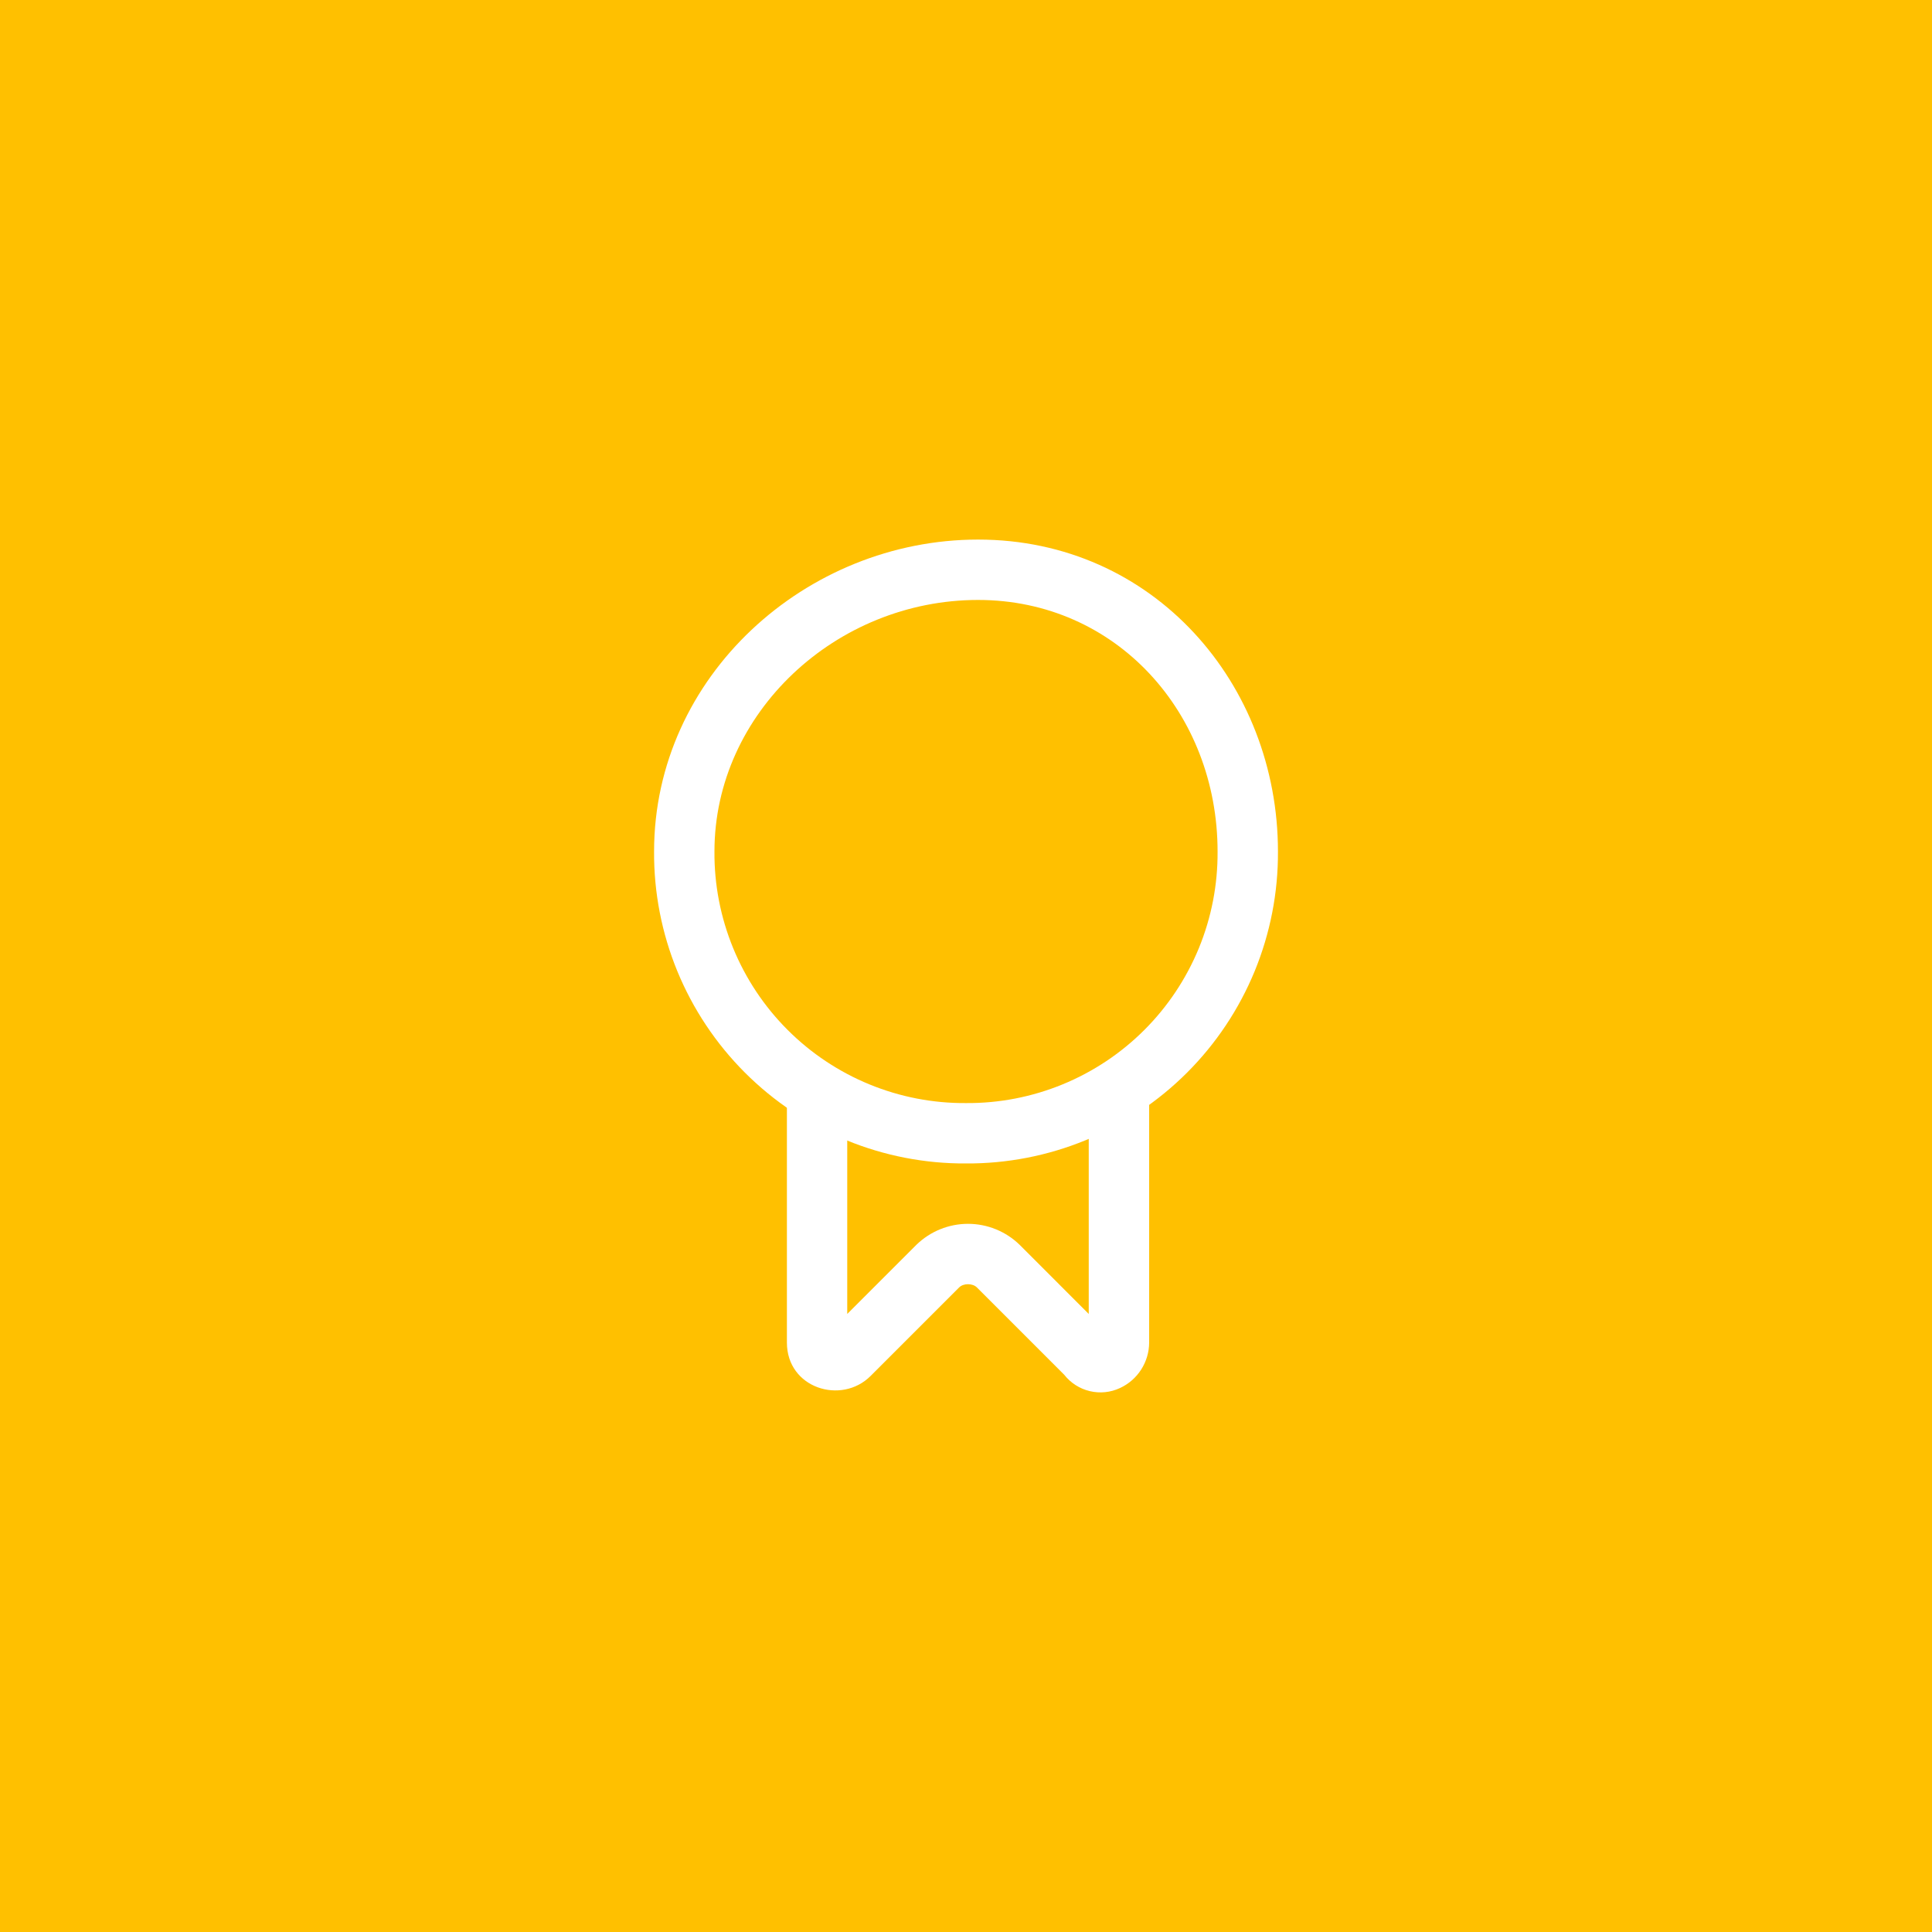
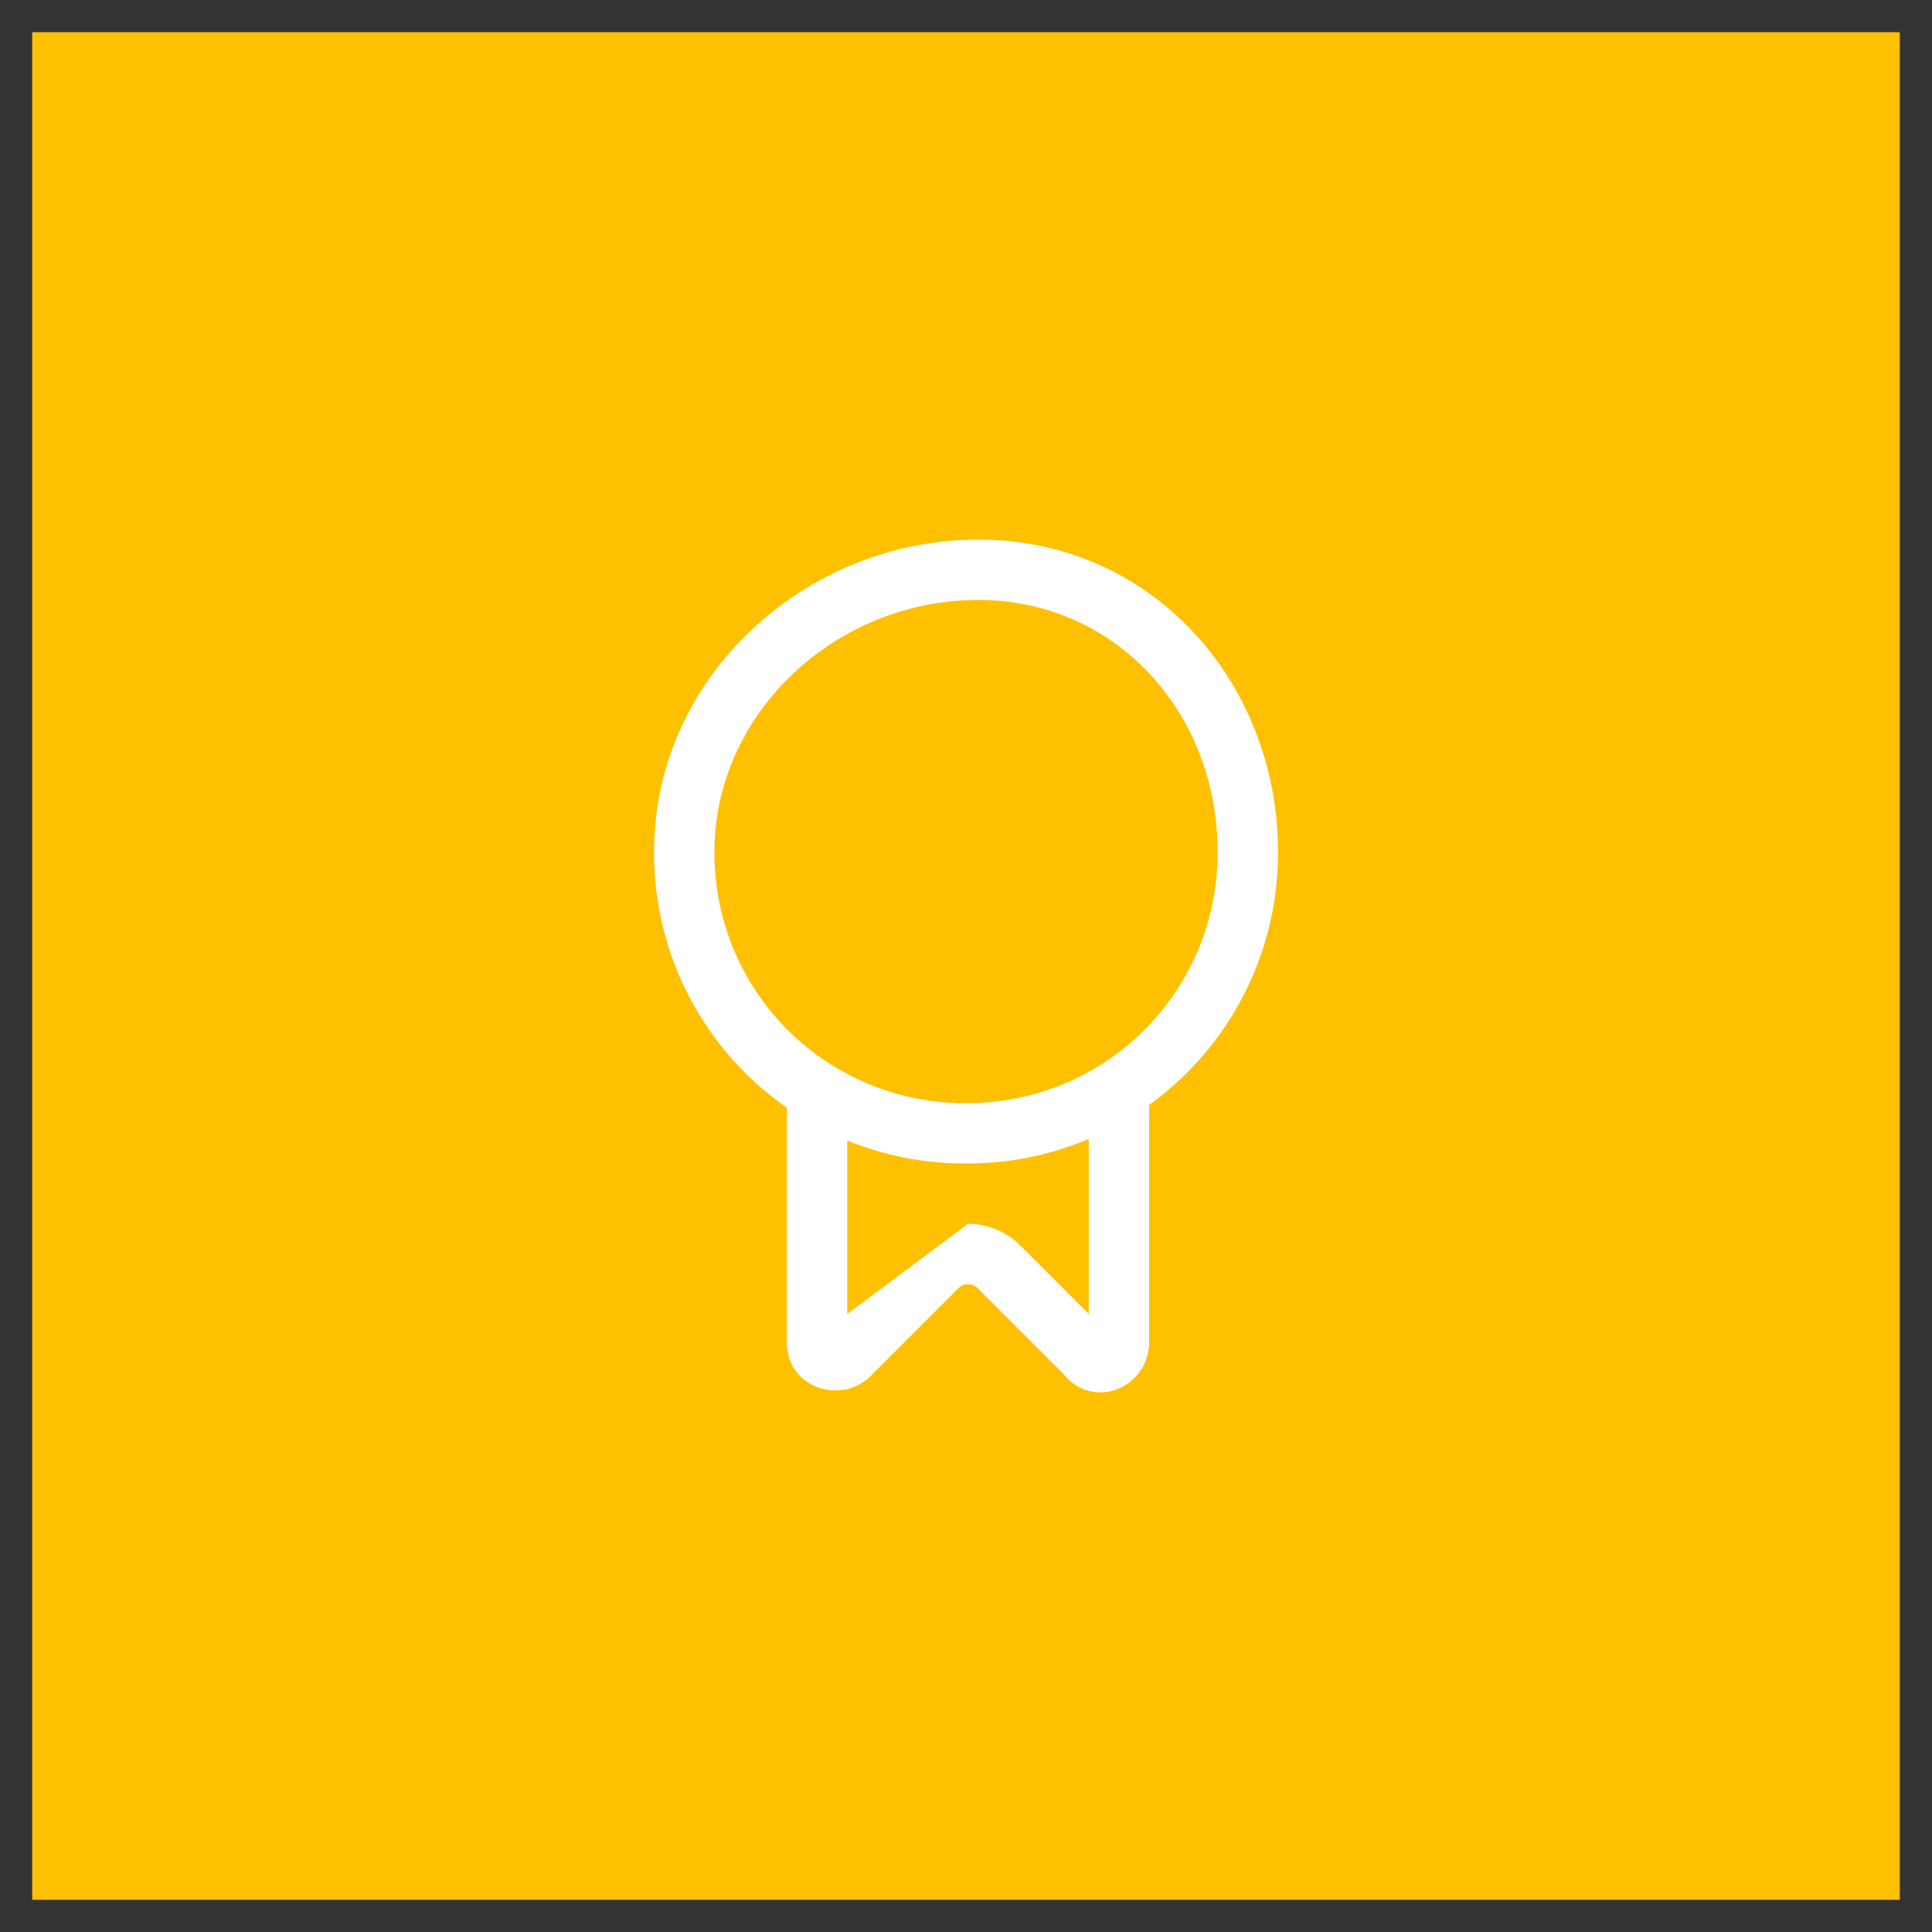
<svg xmlns="http://www.w3.org/2000/svg" width="60" height="60" viewBox="0 0 60 60" fill="none">
  <rect x="0" y="0" width="60" height="60" fill="#333333" stroke="none" />
  <rect x="1" y="1" width="58" height="58" fill="#FFC000" />
-   <rect x="1" y="1" width="58" height="58" stroke="#FFC000" stroke-width="2" />
  <path fill-rule="evenodd" clip-rule="evenodd" d="M30.375 18.632C25.966 18.632 22.188 22.137 22.188 26.445C22.18 27.473 22.378 28.492 22.768 29.443C23.158 30.394 23.733 31.258 24.46 31.985C25.187 32.712 26.051 33.287 27.002 33.677C27.953 34.067 28.972 34.265 30 34.257C31.028 34.265 32.047 34.067 32.998 33.677C33.949 33.287 34.813 32.712 35.54 31.985C36.267 31.258 36.842 30.394 37.233 29.443C37.623 28.492 37.82 27.473 37.813 26.445C37.813 22.149 34.67 18.632 30.375 18.632ZM20.313 26.445C20.313 21.001 25.034 16.757 30.375 16.757C35.829 16.757 39.688 21.24 39.688 26.445C39.695 27.719 39.449 28.982 38.965 30.161C38.48 31.339 37.767 32.41 36.866 33.311C35.965 34.212 34.894 34.925 33.716 35.41C32.537 35.894 31.274 36.14 30 36.132C28.726 36.14 27.463 35.894 26.285 35.41C25.106 34.925 24.035 34.212 23.134 33.311C22.233 32.41 21.52 31.339 21.035 30.161C20.551 28.982 20.305 27.719 20.313 26.445Z" fill="white" />
-   <path fill-rule="evenodd" clip-rule="evenodd" d="M26.312 40.806V33.819H24.438V41.694C24.438 43.112 26.131 43.639 27.038 42.731L29.788 39.981C29.921 39.849 30.204 39.849 30.337 39.981L33.05 42.694C33.25 42.949 33.53 43.128 33.845 43.203C34.16 43.278 34.491 43.244 34.784 43.106C35.053 42.981 35.281 42.782 35.441 42.532C35.601 42.281 35.687 41.991 35.688 41.694V33.819H33.812V40.806L31.663 38.656C31.234 38.24 30.66 38.007 30.062 38.007C29.465 38.007 28.891 38.24 28.462 38.656L26.312 40.806Z" fill="white" />
+   <path fill-rule="evenodd" clip-rule="evenodd" d="M26.312 40.806V33.819H24.438V41.694C24.438 43.112 26.131 43.639 27.038 42.731L29.788 39.981C29.921 39.849 30.204 39.849 30.337 39.981L33.05 42.694C33.25 42.949 33.53 43.128 33.845 43.203C34.16 43.278 34.491 43.244 34.784 43.106C35.053 42.981 35.281 42.782 35.441 42.532C35.601 42.281 35.687 41.991 35.688 41.694V33.819H33.812V40.806L31.663 38.656C31.234 38.24 30.66 38.007 30.062 38.007L26.312 40.806Z" fill="white" />
</svg>